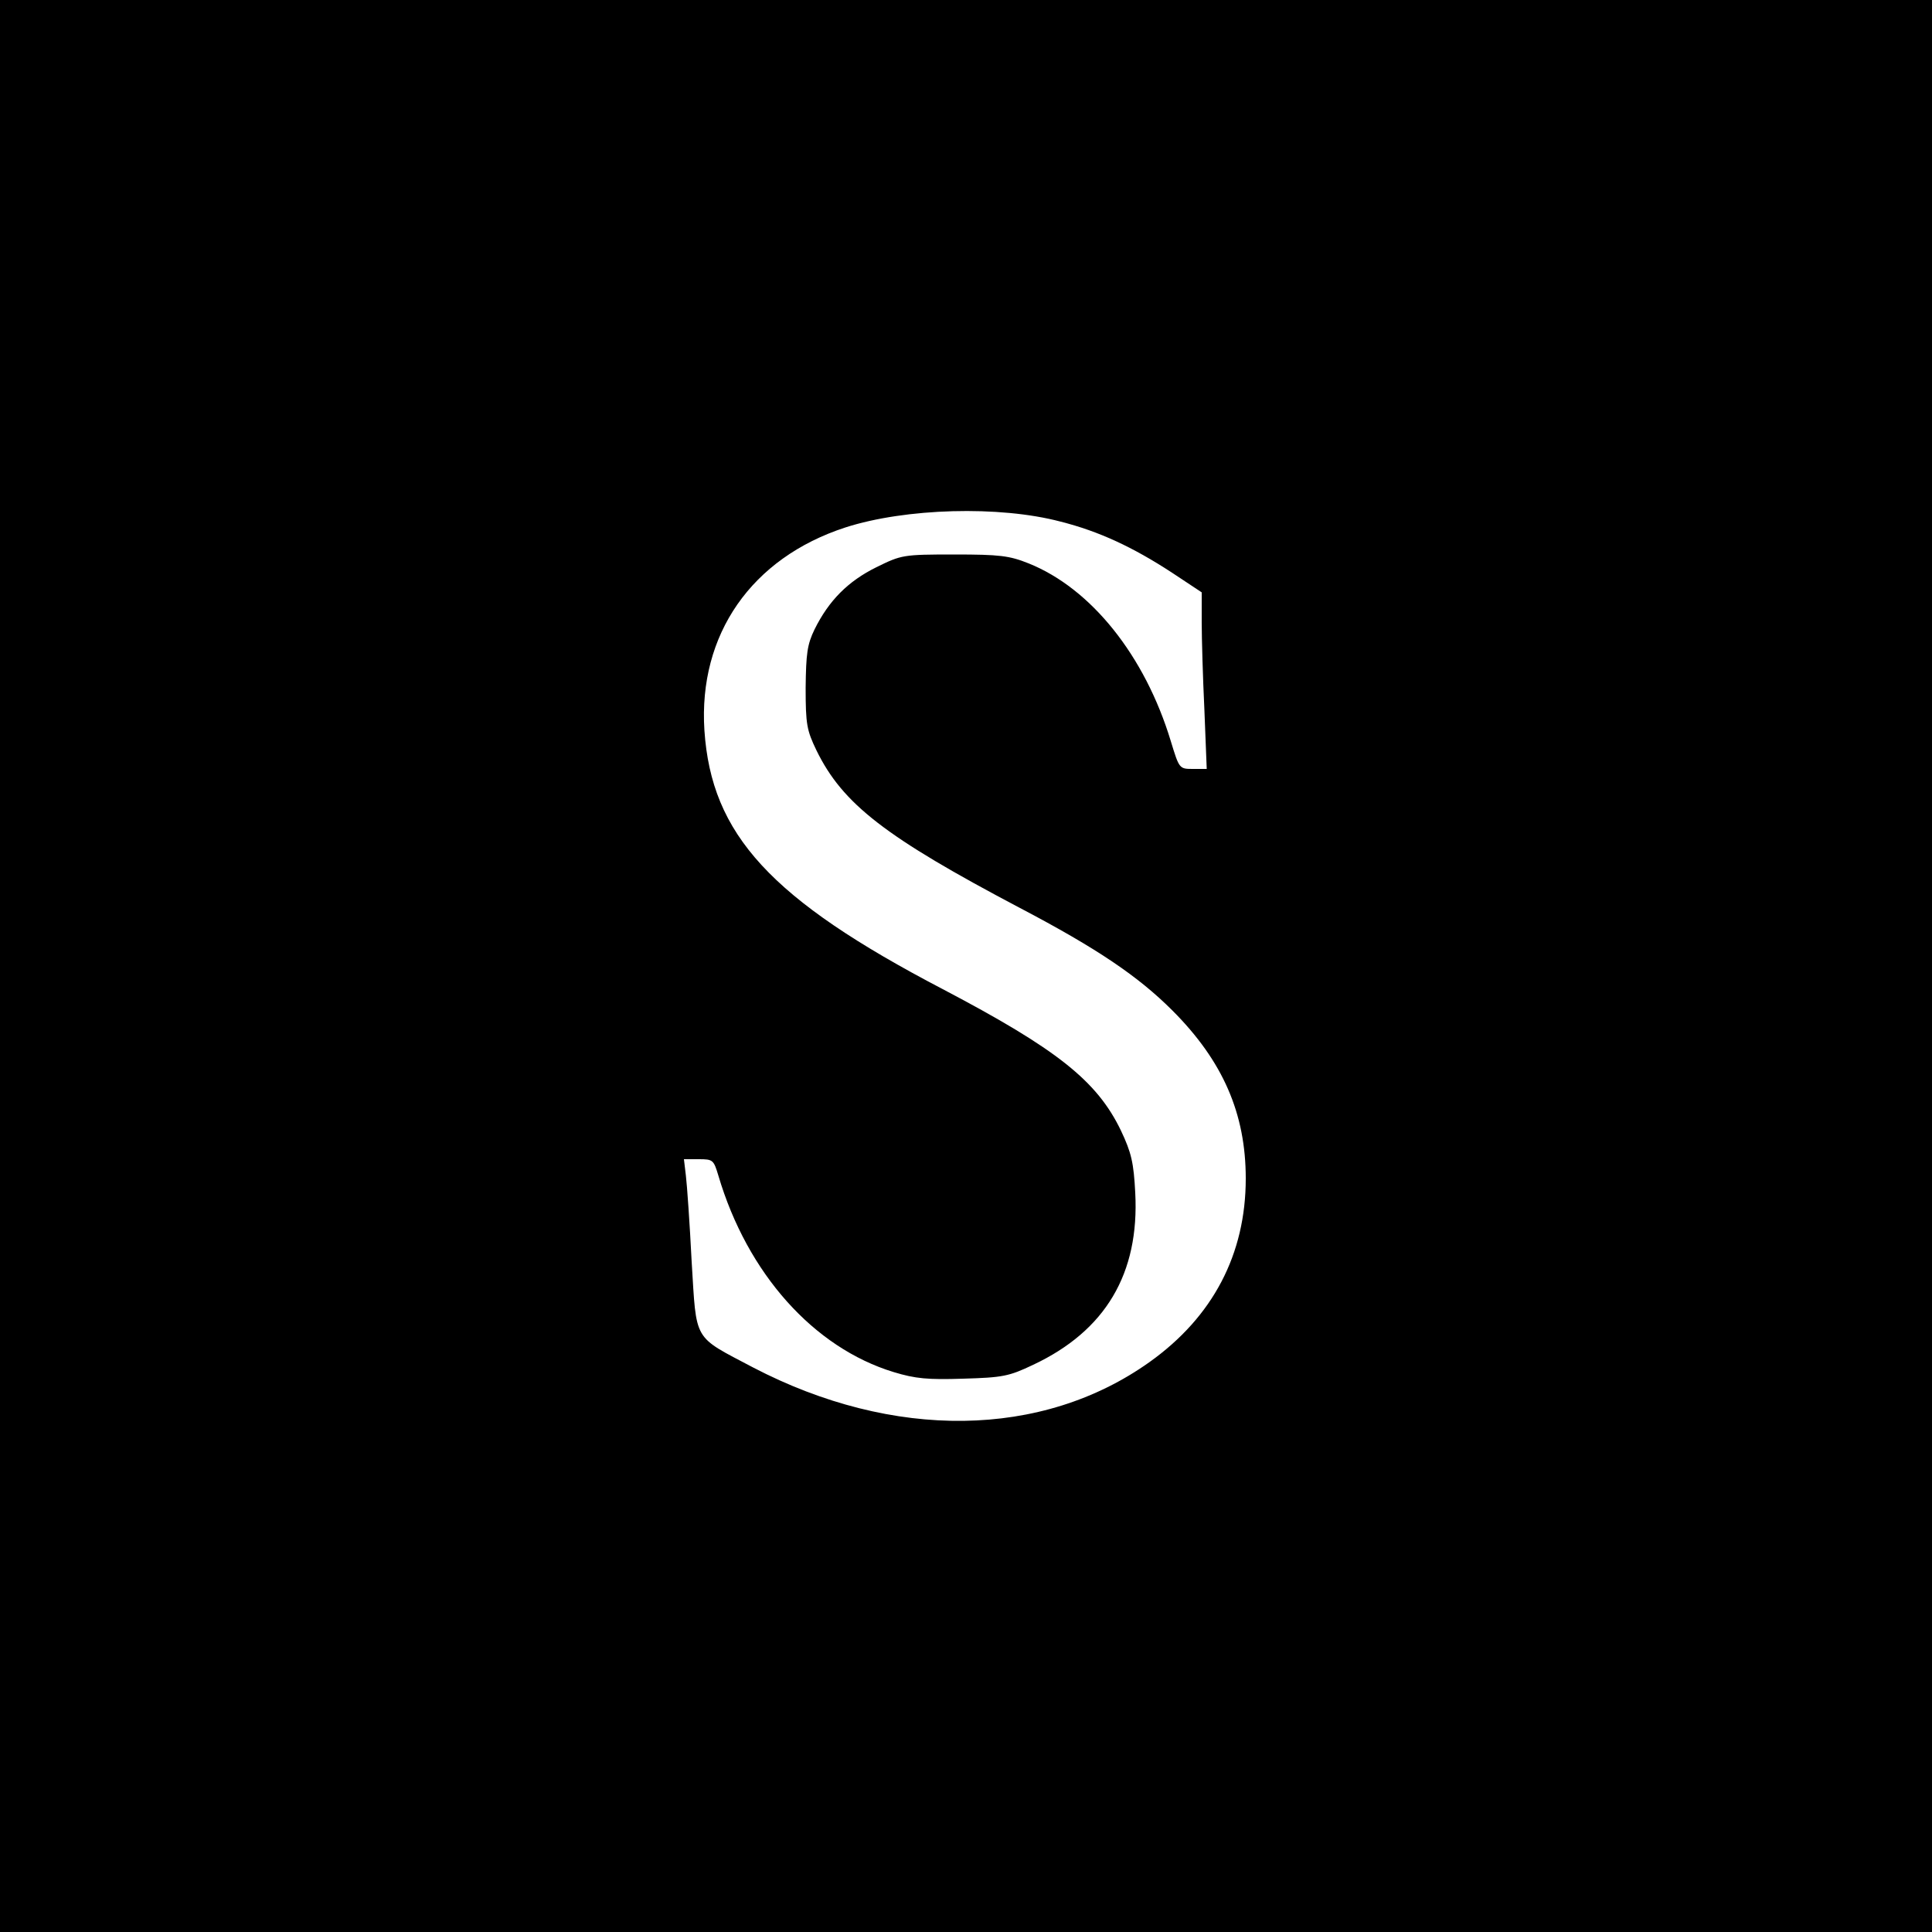
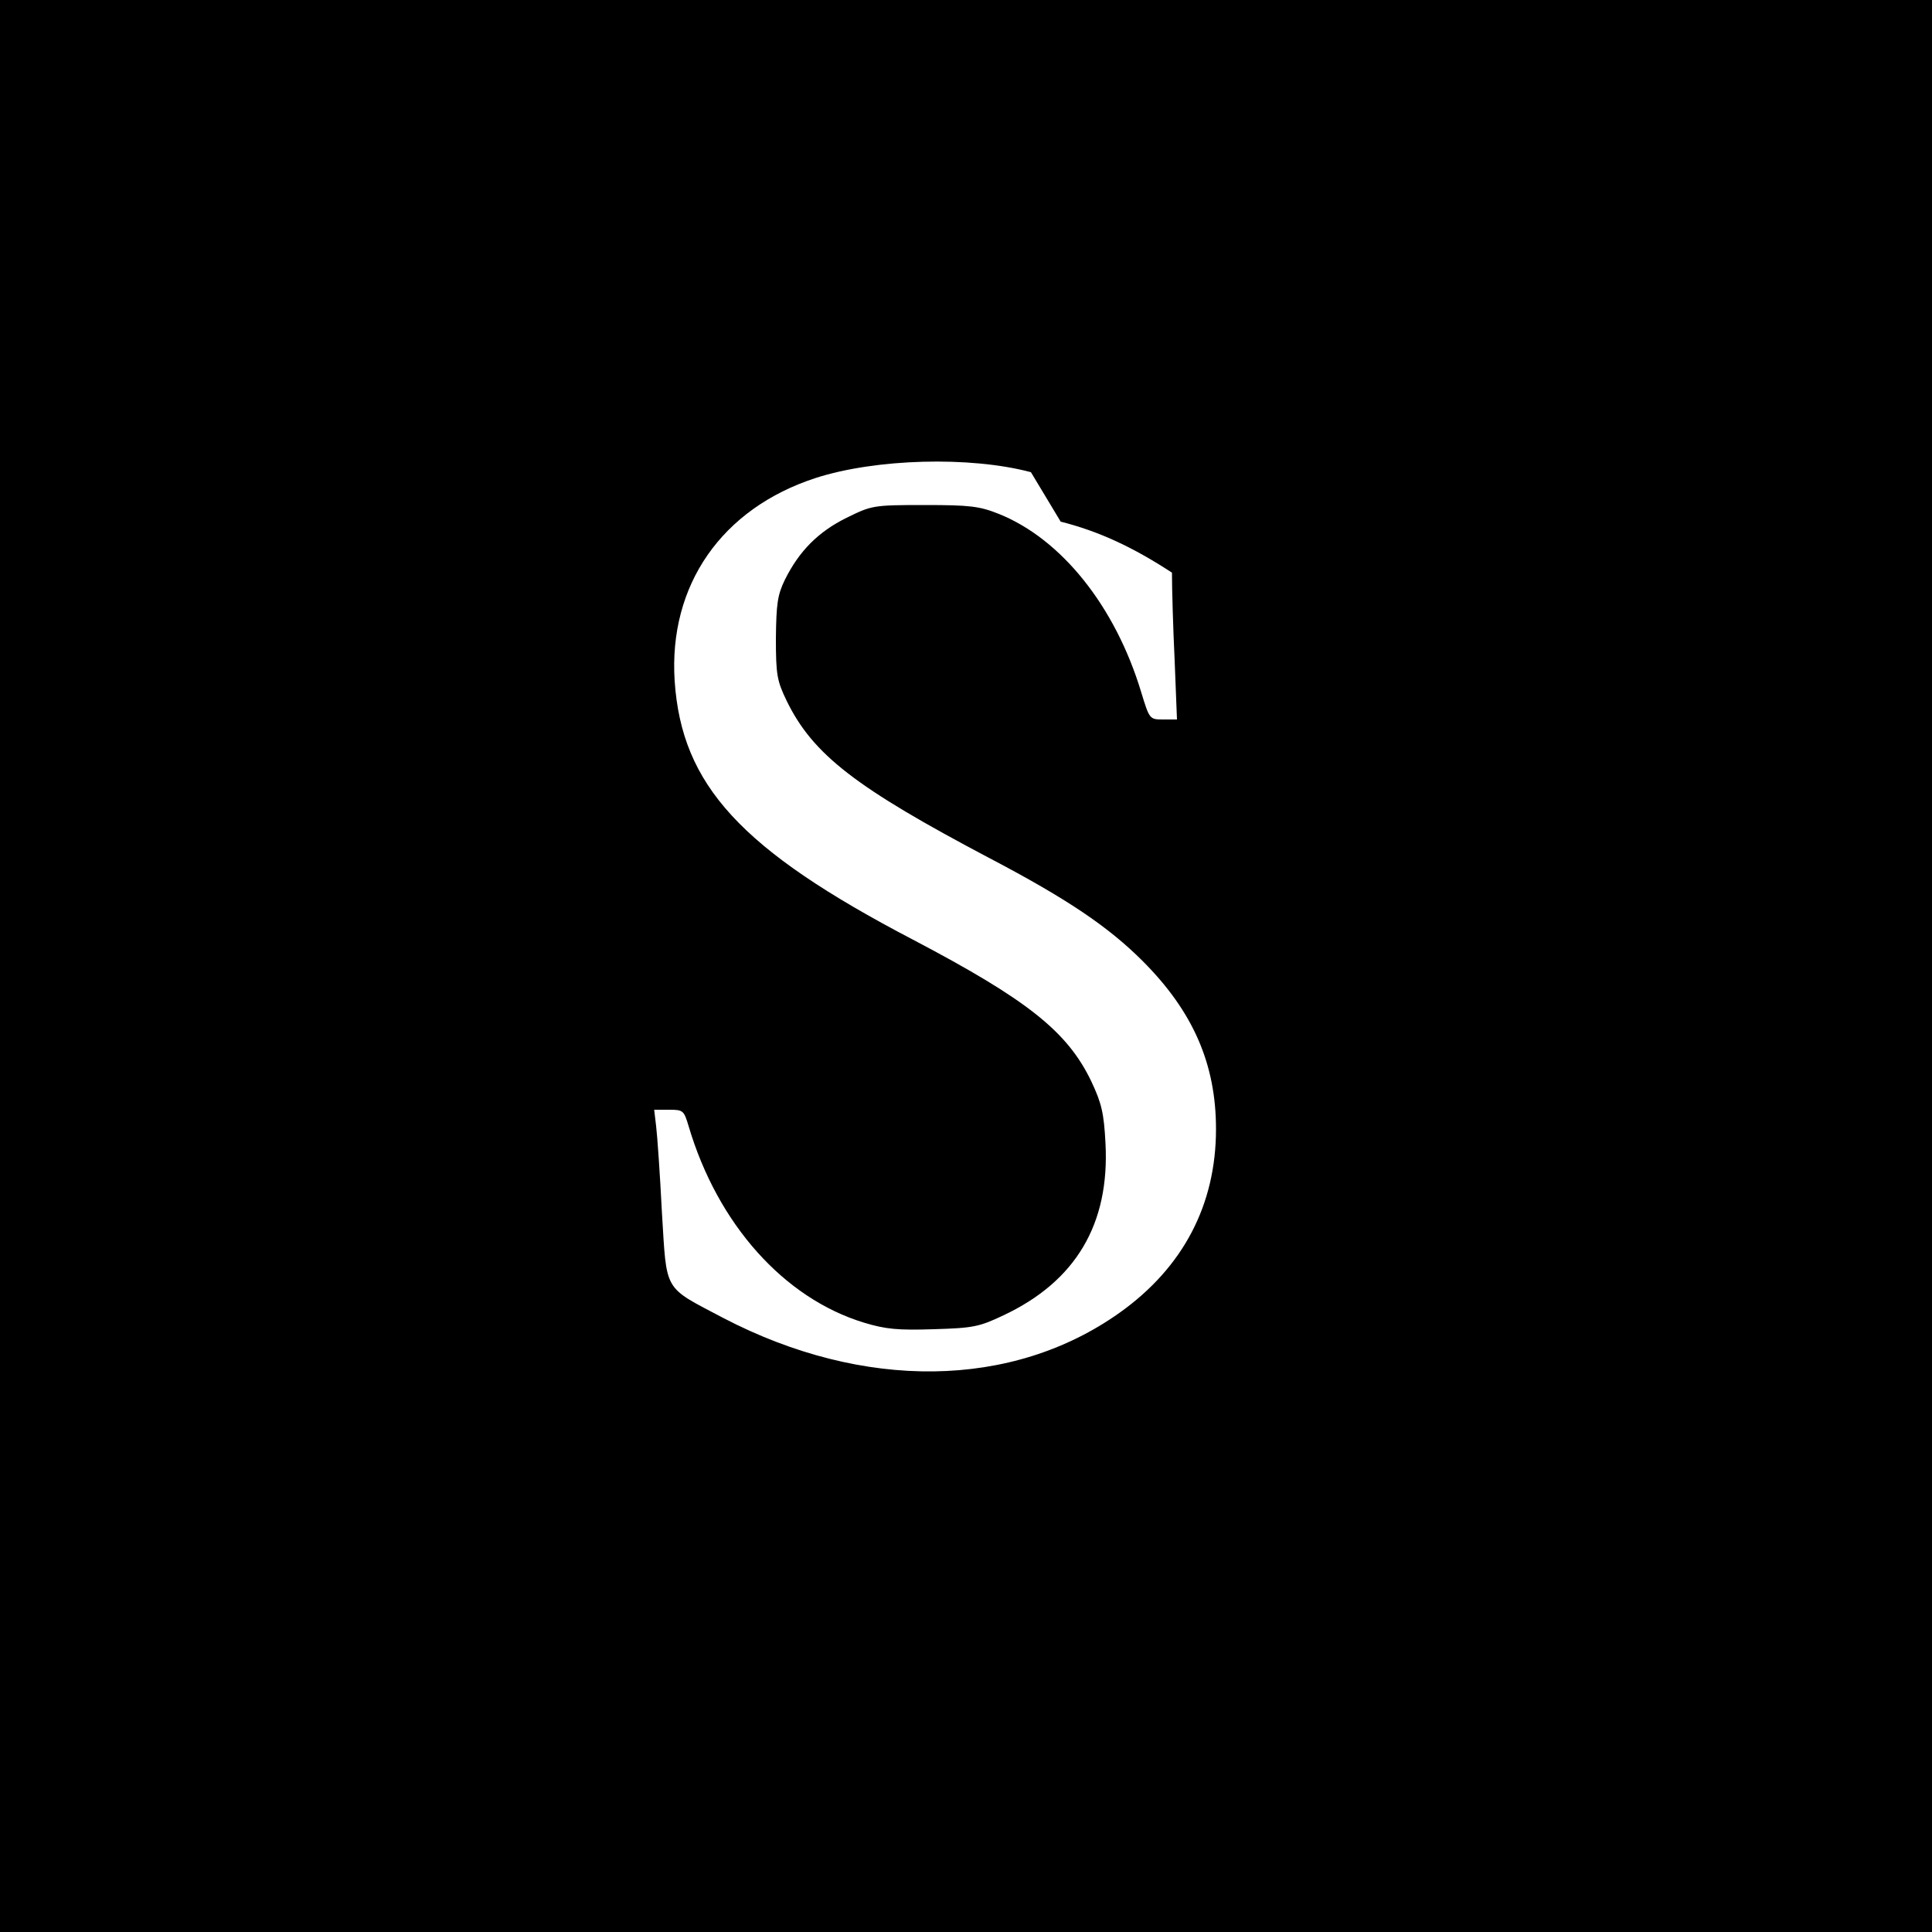
<svg xmlns="http://www.w3.org/2000/svg" version="1.0" width="500pt" height="500pt" viewBox="0 0 500 500" preserveAspectRatio="xMidYMid meet">
  <g transform="translate(0,500) scale(0.1,-0.1)" fill="#000000" stroke="none">
-     <path d="M0 2500 l0 -2500 2500 0 2500 0 0 2500 0 2500 -2500 0 -2500 0 0 -2500z m2745 1150 c99 -25 187 -66 288 -132 l77 -51 0 -77 c0 -42 3 -145 7 -228 l6 -152 -35 0 c-36 0 -36 0 -58 72 -67 221 -206 395 -368 460 -50 20 -75 23 -192 23 -133 0 -137 -1 -202 -33 -73 -36 -123 -86 -160 -161 -19 -39 -22 -63 -23 -151 0 -95 3 -110 28 -162 68 -139 178 -224 527 -408 200 -105 306 -177 394 -265 131 -131 190 -267 190 -435 0 -196 -85 -358 -249 -475 -278 -198 -663 -203 -1026 -14 -157 83 -146 64 -159 274 -5 99 -12 199 -15 223 l-5 42 39 0 c36 0 38 -2 50 -42 75 -254 247 -446 454 -509 56 -17 88 -20 180 -17 102 3 118 6 181 36 187 88 275 236 264 445 -4 78 -10 104 -37 161 -62 129 -166 211 -461 366 -446 233 -599 400 -617 670 -16 248 122 446 365 525 155 50 399 57 557 15z" />
+     <path d="M0 2500 l0 -2500 2500 0 2500 0 0 2500 0 2500 -2500 0 -2500 0 0 -2500z m2745 1150 c99 -25 187 -66 288 -132 c0 -42 3 -145 7 -228 l6 -152 -35 0 c-36 0 -36 0 -58 72 -67 221 -206 395 -368 460 -50 20 -75 23 -192 23 -133 0 -137 -1 -202 -33 -73 -36 -123 -86 -160 -161 -19 -39 -22 -63 -23 -151 0 -95 3 -110 28 -162 68 -139 178 -224 527 -408 200 -105 306 -177 394 -265 131 -131 190 -267 190 -435 0 -196 -85 -358 -249 -475 -278 -198 -663 -203 -1026 -14 -157 83 -146 64 -159 274 -5 99 -12 199 -15 223 l-5 42 39 0 c36 0 38 -2 50 -42 75 -254 247 -446 454 -509 56 -17 88 -20 180 -17 102 3 118 6 181 36 187 88 275 236 264 445 -4 78 -10 104 -37 161 -62 129 -166 211 -461 366 -446 233 -599 400 -617 670 -16 248 122 446 365 525 155 50 399 57 557 15z" />
  </g>
</svg>